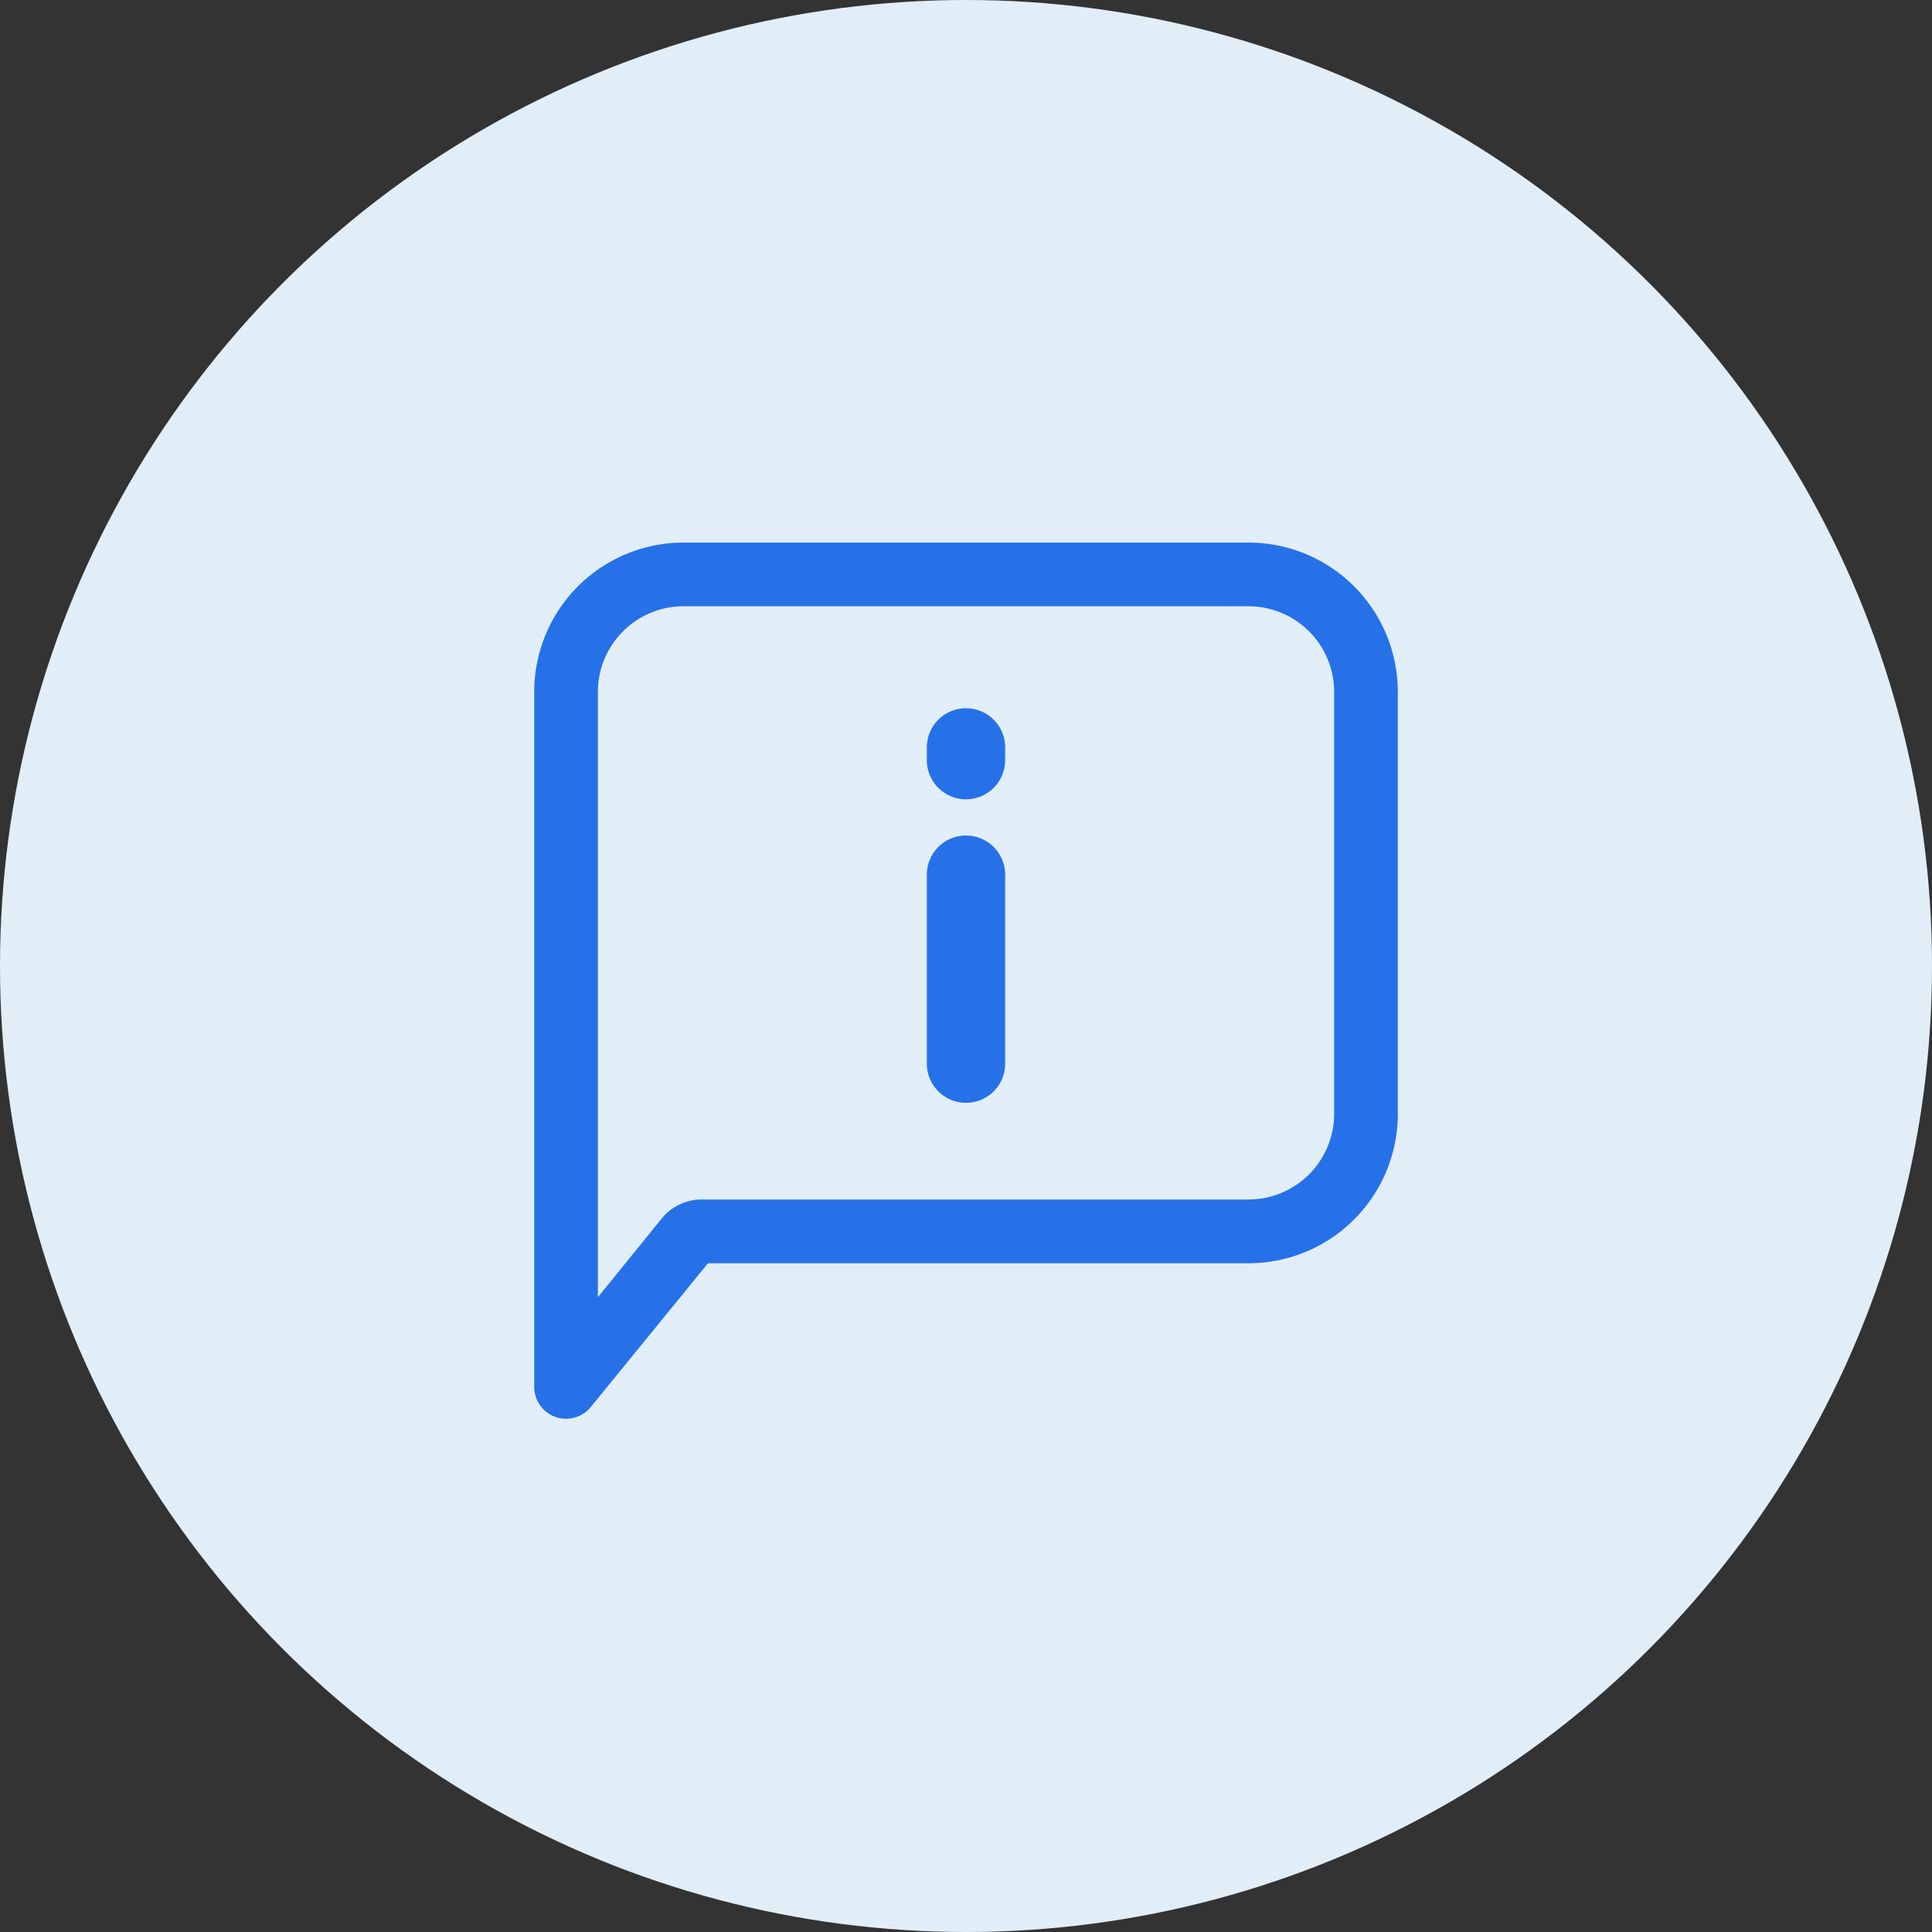
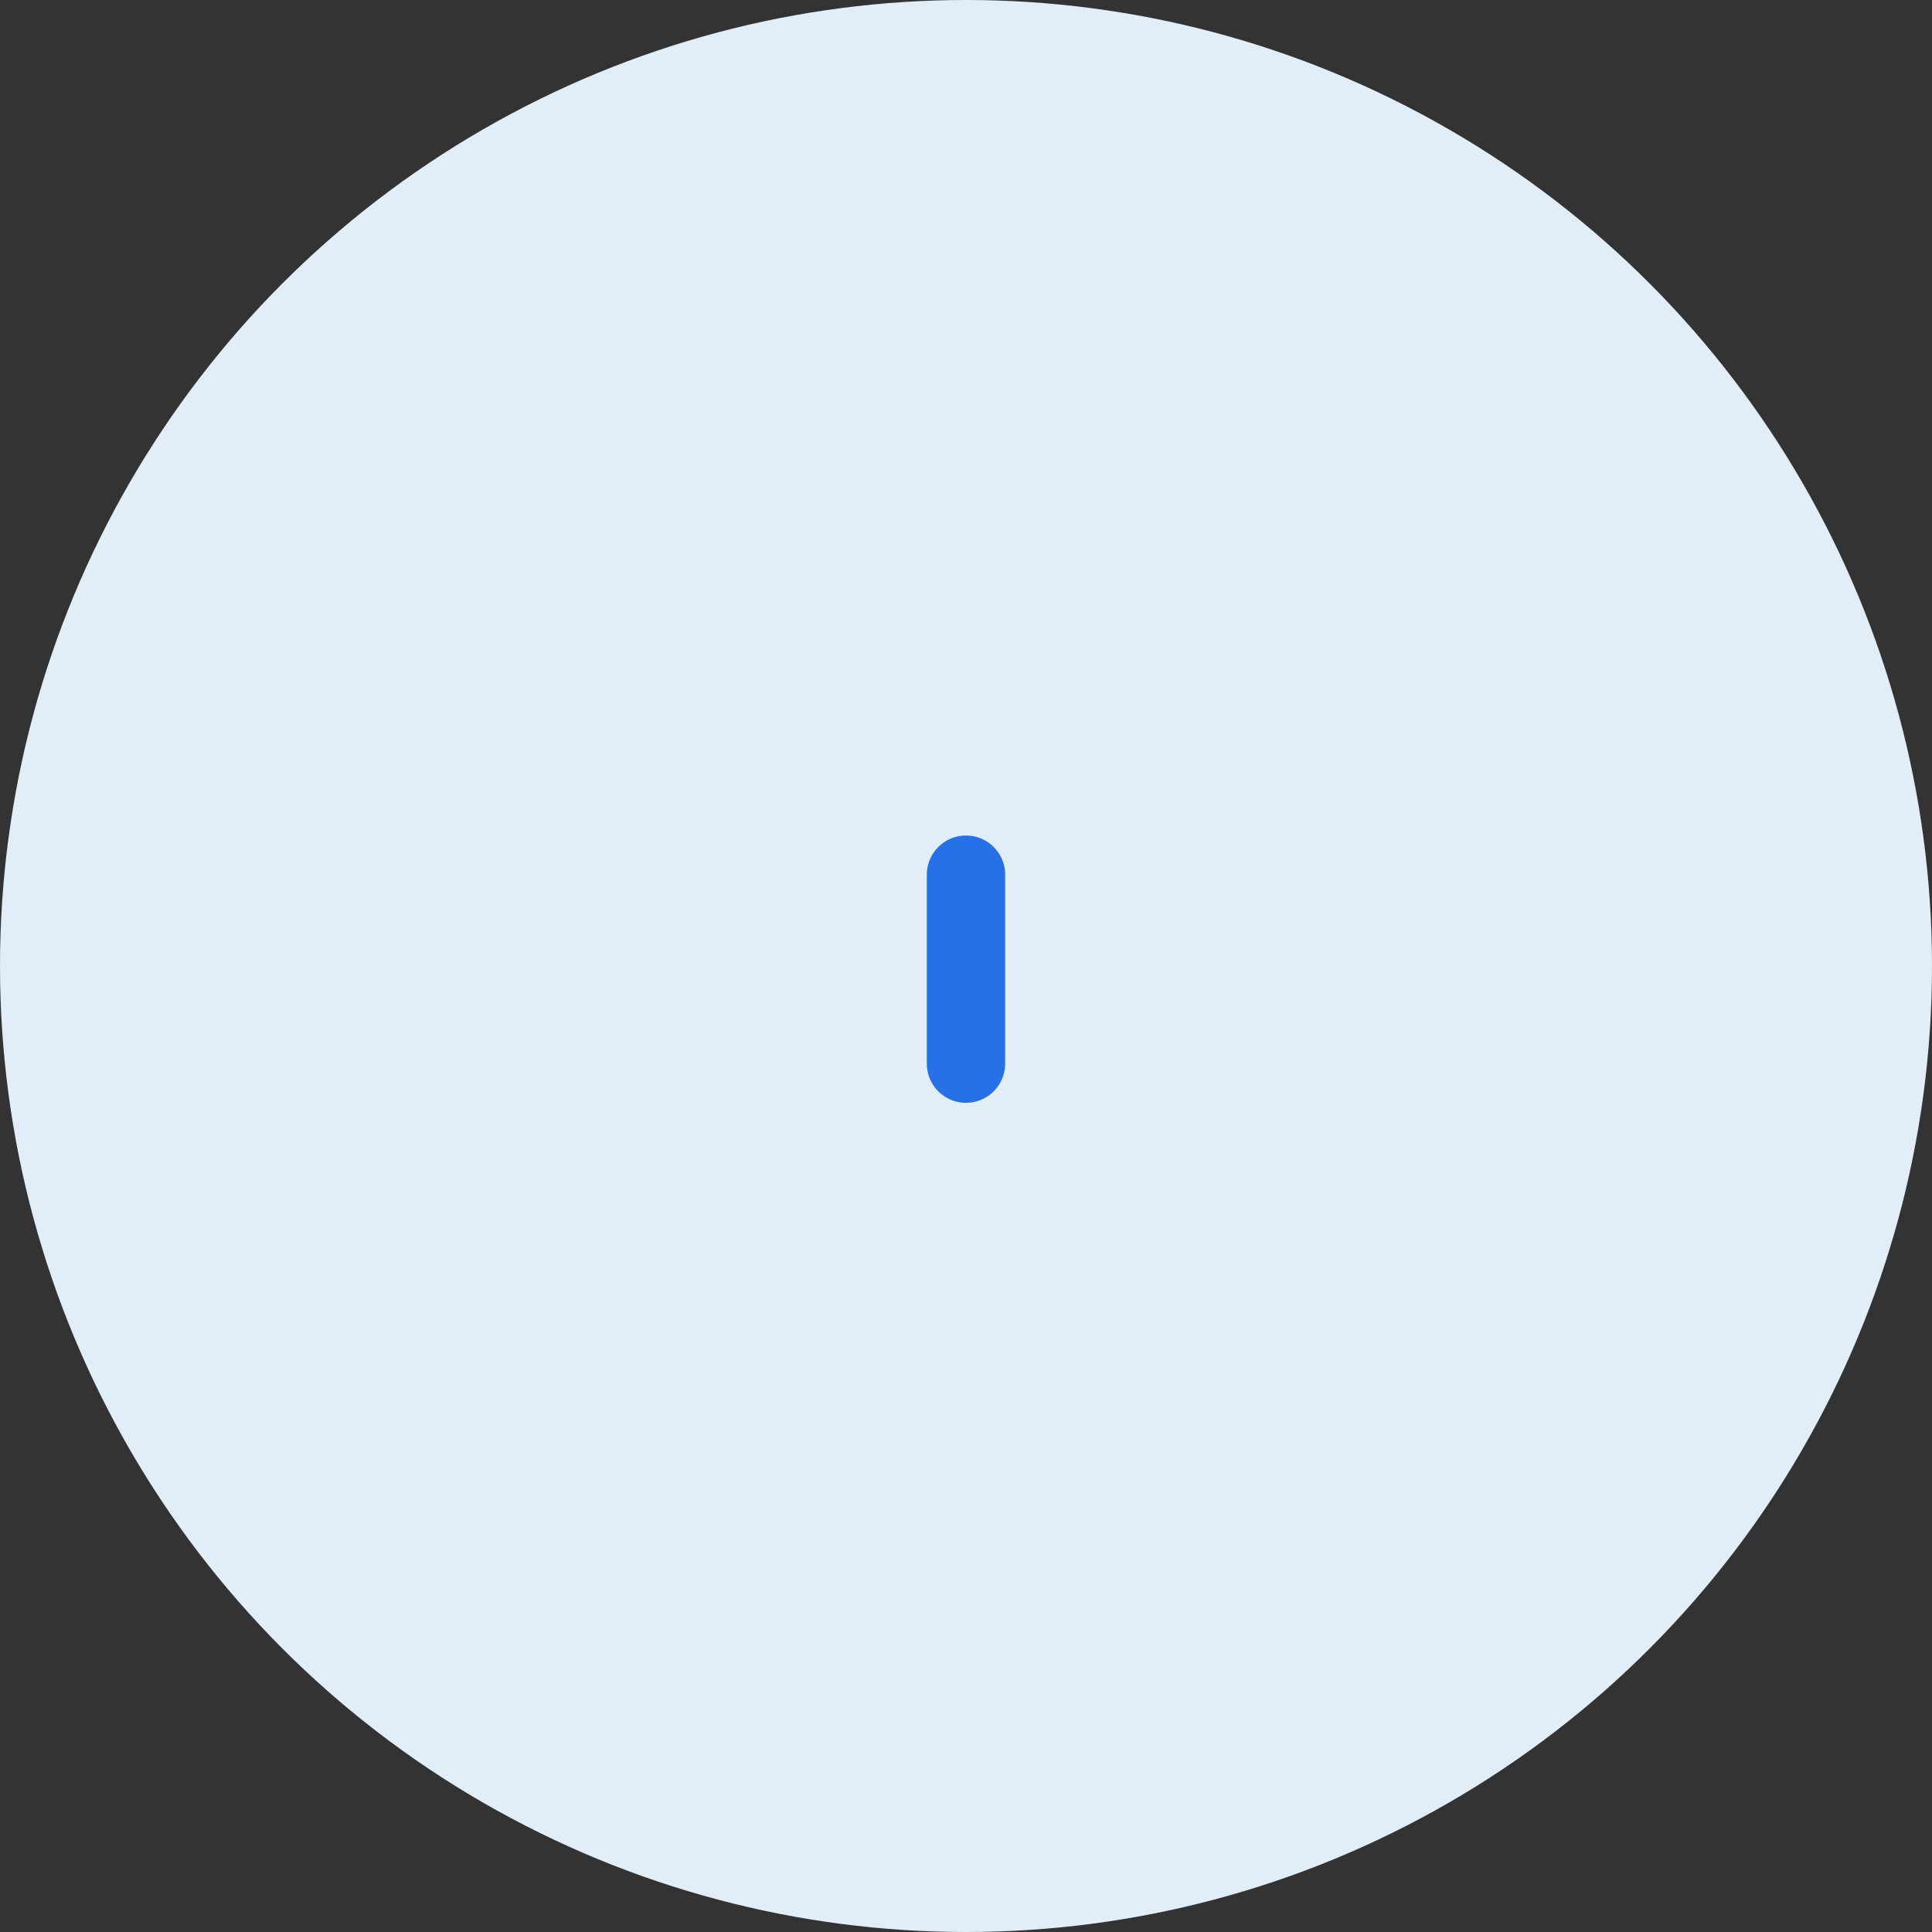
<svg xmlns="http://www.w3.org/2000/svg" width="66" height="66" viewBox="0 0 66 66">
  <rect x="0" y="0" width="66" height="66" fill="#333333" stroke="none" />
  <g id="Group_37614" data-name="Group 37614" transform="translate(-818 -2521)">
    <circle id="Ellipse_4230" data-name="Ellipse 4230" cx="33" cy="33" r="33" transform="translate(818 2521)" fill="#e1eef8" />
    <g id="noun_inform_1231046" transform="translate(830.85 2534.785)">
-       <path id="Path_47828" data-name="Path 47828" d="M29.8,4.5H10.5A5.351,5.351,0,0,0,5.15,9.851V33.6a1.338,1.338,0,0,0,2.378.836l3.926-4.816H29.8a5.351,5.351,0,0,0,5.351-5.351V9.851A5.351,5.351,0,0,0,29.8,4.5Zm2.676,19.766A2.676,2.676,0,0,1,29.8,26.941H11.12a2.007,2.007,0,0,0-1.559.743l-1.736,2.14V9.851A2.676,2.676,0,0,1,10.5,7.176H29.8a2.676,2.676,0,0,1,2.676,2.676Z" fill="#2671e8" stroke="#e1eef8" stroke-width="0.5" />
      <path id="Path_47829" data-name="Path 47829" d="M47.338,35.17A1.338,1.338,0,0,0,46,36.508v6.455a1.338,1.338,0,1,0,2.676,0V36.508A1.338,1.338,0,0,0,47.338,35.17Z" transform="translate(-27.188 -20.412)" fill="#2671e8" />
-       <path id="Path_47830" data-name="Path 47830" d="M47.338,22.17A1.338,1.338,0,0,0,46,23.508v.435a1.338,1.338,0,1,0,2.676,0v-.435A1.338,1.338,0,0,0,47.338,22.17Z" transform="translate(-27.188 -11.76)" fill="#2671e8" />
    </g>
  </g>
</svg>